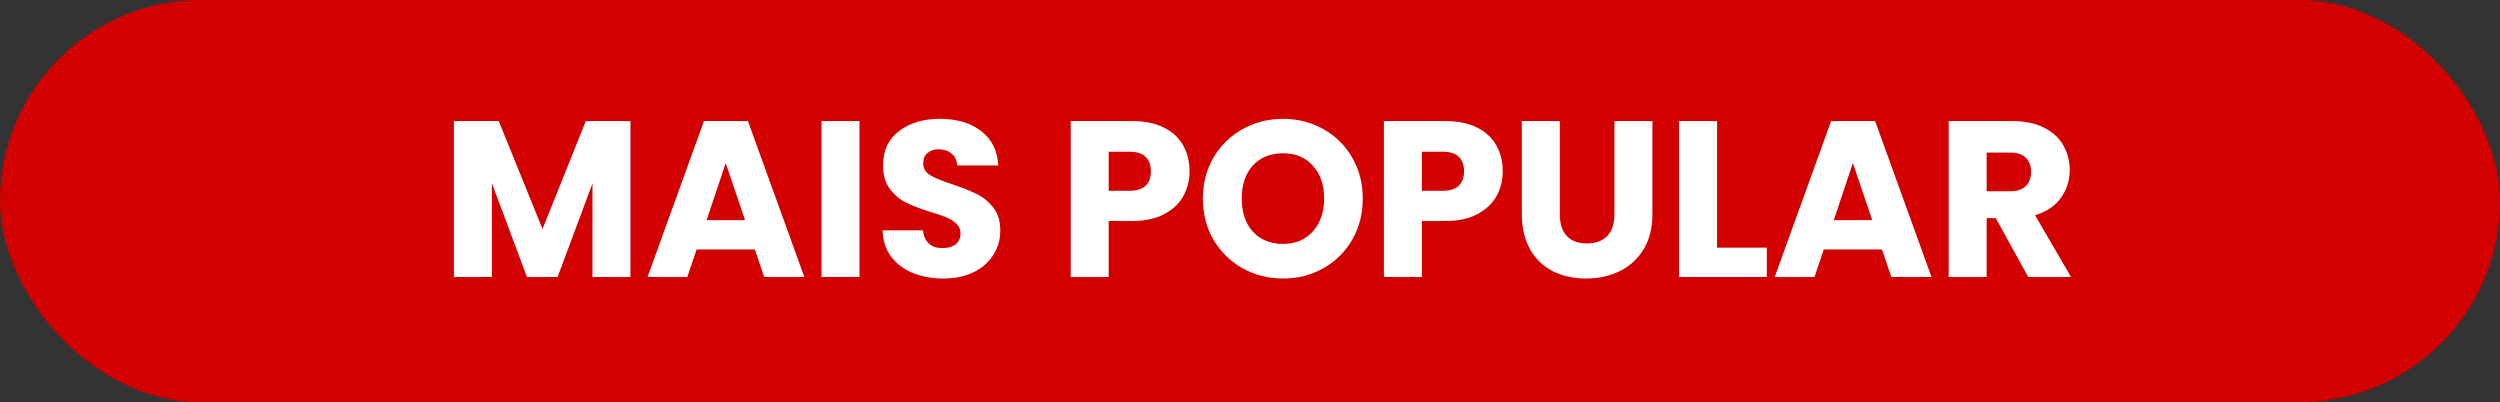
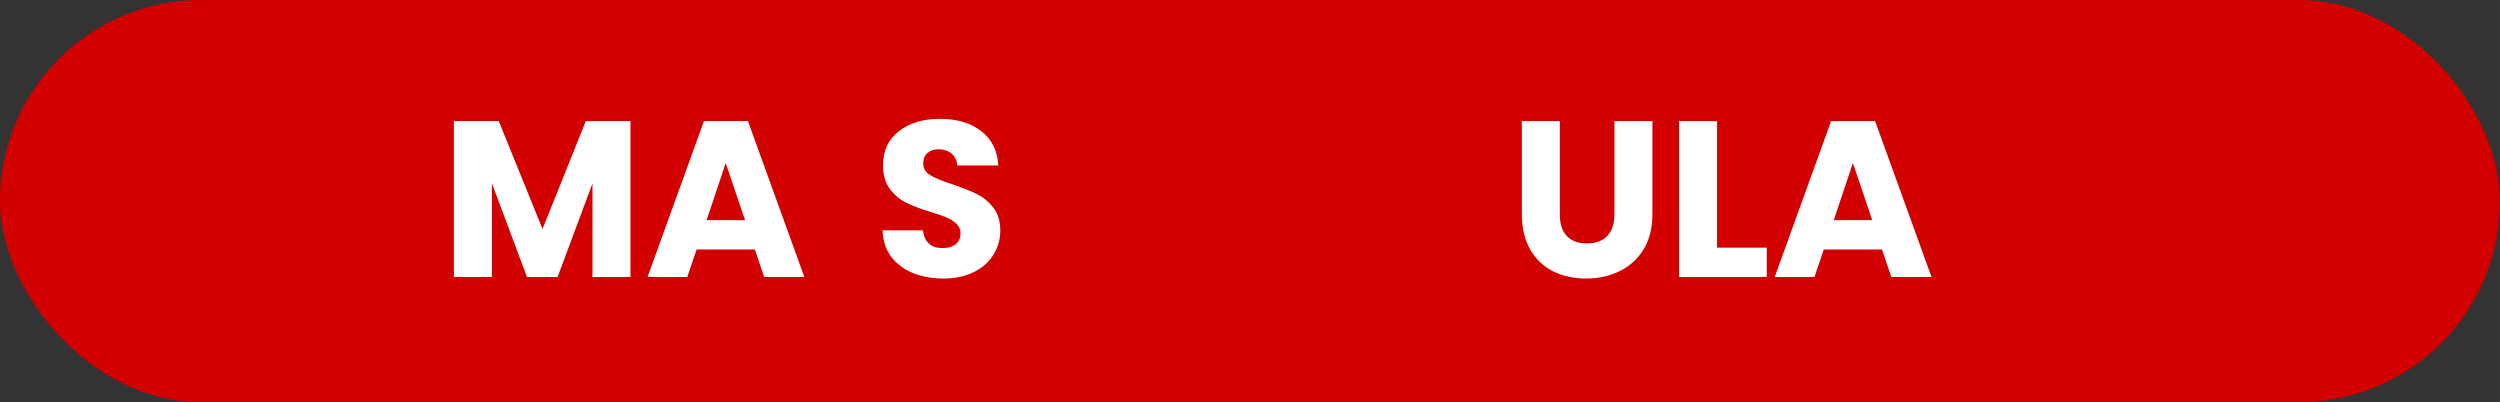
<svg xmlns="http://www.w3.org/2000/svg" width="230" height="37" viewBox="0 0 230 37" fill="none">
  <rect x="0" y="0" width="230" height="37" fill="#333333" stroke="none" />
  <g id="Popular">
    <rect id="Mais popular" width="230" height="37" rx="18.5" fill="#D30000" />
    <g id="MAIS POPULAR">
-       <path id="Vector" d="M186.593 25.481L183.61 20.067H182.772V25.481H179.278V11.138H185.142C186.273 11.138 187.233 11.335 188.023 11.73C188.827 12.125 189.426 12.67 189.821 13.365C190.216 14.046 190.414 14.809 190.414 15.653C190.414 16.607 190.141 17.458 189.596 18.207C189.065 18.956 188.275 19.488 187.226 19.801L190.536 25.481H186.593ZM182.772 17.594H184.938C185.578 17.594 186.055 17.438 186.368 17.124C186.695 16.811 186.858 16.368 186.858 15.796C186.858 15.251 186.695 14.822 186.368 14.509C186.055 14.196 185.578 14.039 184.938 14.039H182.772V17.594Z" fill="white" />
      <path id="Vector_2" d="M173.142 22.948H167.789L166.931 25.481H163.273L168.463 11.138H172.509L177.699 25.481H174L173.142 22.948ZM172.243 20.251L170.466 14.999L168.708 20.251H172.243Z" fill="white" />
      <path id="Vector_3" d="M157.97 22.784H162.546V25.481H154.476V11.138H157.97V22.784Z" fill="white" />
      <path id="Vector_4" d="M143.502 11.138V19.719C143.502 20.578 143.713 21.238 144.135 21.701C144.557 22.164 145.177 22.396 145.995 22.396C146.812 22.396 147.438 22.164 147.874 21.701C148.31 21.238 148.528 20.578 148.528 19.719V11.138H152.022V19.699C152.022 20.979 151.75 22.062 151.205 22.948C150.66 23.833 149.924 24.5 148.998 24.95C148.085 25.399 147.064 25.624 145.933 25.624C144.803 25.624 143.788 25.406 142.889 24.971C142.003 24.521 141.302 23.854 140.784 22.968C140.267 22.069 140.008 20.979 140.008 19.699V11.138H143.502Z" fill="white" />
-       <path id="Vector_5" d="M138.251 15.755C138.251 16.586 138.06 17.349 137.679 18.044C137.297 18.725 136.711 19.277 135.921 19.699C135.131 20.121 134.151 20.332 132.979 20.332H130.813V25.481H127.319V11.138H132.979C134.123 11.138 135.09 11.335 135.881 11.73C136.671 12.125 137.263 12.67 137.658 13.365C138.053 14.059 138.251 14.856 138.251 15.755ZM132.713 17.553C133.381 17.553 133.878 17.397 134.205 17.084C134.532 16.77 134.695 16.328 134.695 15.755C134.695 15.183 134.532 14.741 134.205 14.427C133.878 14.114 133.381 13.957 132.713 13.957H130.813V17.553H132.713Z" fill="white" />
-       <path id="Vector_6" d="M118.04 25.625C116.692 25.625 115.452 25.311 114.321 24.685C113.204 24.058 112.312 23.186 111.645 22.069C110.991 20.939 110.664 19.672 110.664 18.269C110.664 16.866 110.991 15.606 111.645 14.489C112.312 13.372 113.204 12.5 114.321 11.873C115.452 11.247 116.692 10.934 118.04 10.934C119.389 10.934 120.621 11.247 121.738 11.873C122.869 12.5 123.754 13.372 124.395 14.489C125.048 15.606 125.375 16.866 125.375 18.269C125.375 19.672 125.048 20.939 124.395 22.069C123.741 23.186 122.855 24.058 121.738 24.685C120.621 25.311 119.389 25.625 118.04 25.625ZM118.04 22.437C119.184 22.437 120.097 22.056 120.778 21.293C121.473 20.53 121.82 19.522 121.82 18.269C121.82 17.002 121.473 15.994 120.778 15.245C120.097 14.482 119.184 14.101 118.04 14.101C116.882 14.101 115.956 14.475 115.261 15.224C114.58 15.974 114.24 16.988 114.24 18.269C114.24 19.536 114.58 20.55 115.261 21.313C115.956 22.062 116.882 22.437 118.04 22.437Z" fill="white" />
-       <path id="Vector_7" d="M109.437 15.755C109.437 16.586 109.247 17.349 108.865 18.044C108.484 18.725 107.898 19.277 107.108 19.699C106.318 20.121 105.337 20.332 104.166 20.332H102V25.481H98.506V11.138H104.166C105.31 11.138 106.277 11.335 107.067 11.73C107.857 12.125 108.45 12.67 108.845 13.365C109.24 14.059 109.437 14.856 109.437 15.755ZM103.9 17.553C104.567 17.553 105.065 17.397 105.392 17.084C105.719 16.77 105.882 16.328 105.882 15.755C105.882 15.183 105.719 14.741 105.392 14.427C105.065 14.114 104.567 13.957 103.9 13.957H102V17.553H103.9Z" fill="white" />
      <path id="Vector_8" d="M86.795 25.625C85.746 25.625 84.806 25.454 83.976 25.114C83.145 24.773 82.477 24.269 81.973 23.602C81.483 22.934 81.224 22.131 81.197 21.191H84.915C84.97 21.722 85.154 22.131 85.467 22.417C85.781 22.689 86.189 22.825 86.693 22.825C87.211 22.825 87.619 22.709 87.919 22.478C88.219 22.233 88.369 21.899 88.369 21.477C88.369 21.123 88.246 20.83 88.001 20.598C87.769 20.367 87.476 20.176 87.122 20.026C86.782 19.876 86.291 19.706 85.651 19.515C84.725 19.229 83.969 18.943 83.383 18.657C82.797 18.371 82.293 17.949 81.871 17.39C81.449 16.832 81.238 16.103 81.238 15.204C81.238 13.869 81.721 12.827 82.688 12.078C83.656 11.315 84.915 10.934 86.468 10.934C88.049 10.934 89.322 11.315 90.289 12.078C91.256 12.827 91.774 13.876 91.842 15.224H88.062C88.035 14.761 87.865 14.4 87.551 14.142C87.238 13.869 86.836 13.733 86.346 13.733C85.924 13.733 85.583 13.849 85.324 14.08C85.065 14.298 84.936 14.618 84.936 15.04C84.936 15.504 85.154 15.865 85.59 16.123C86.026 16.382 86.707 16.662 87.633 16.961C88.559 17.274 89.308 17.574 89.881 17.86C90.466 18.146 90.97 18.562 91.393 19.107C91.815 19.651 92.026 20.353 92.026 21.211C92.026 22.028 91.815 22.771 91.393 23.438C90.984 24.106 90.385 24.637 89.594 25.032C88.805 25.427 87.871 25.625 86.795 25.625Z" fill="white" />
-       <path id="Vector_9" d="M79.073 11.138V25.481H75.58V11.138H79.073Z" fill="white" />
      <path id="Vector_10" d="M69.444 22.948H64.09L63.232 25.481H59.575L64.764 11.138H68.81L74 25.481H70.302L69.444 22.948ZM68.544 20.251L66.767 14.999L65.01 20.251H68.544Z" fill="white" />
      <path id="Vector_11" d="M58.002 11.138V25.481H54.508V16.879L51.3 25.481H48.481L45.252 16.859V25.481H41.758V11.138H45.886L49.911 21.068L53.895 11.138H58.002Z" fill="white" />
    </g>
  </g>
</svg>